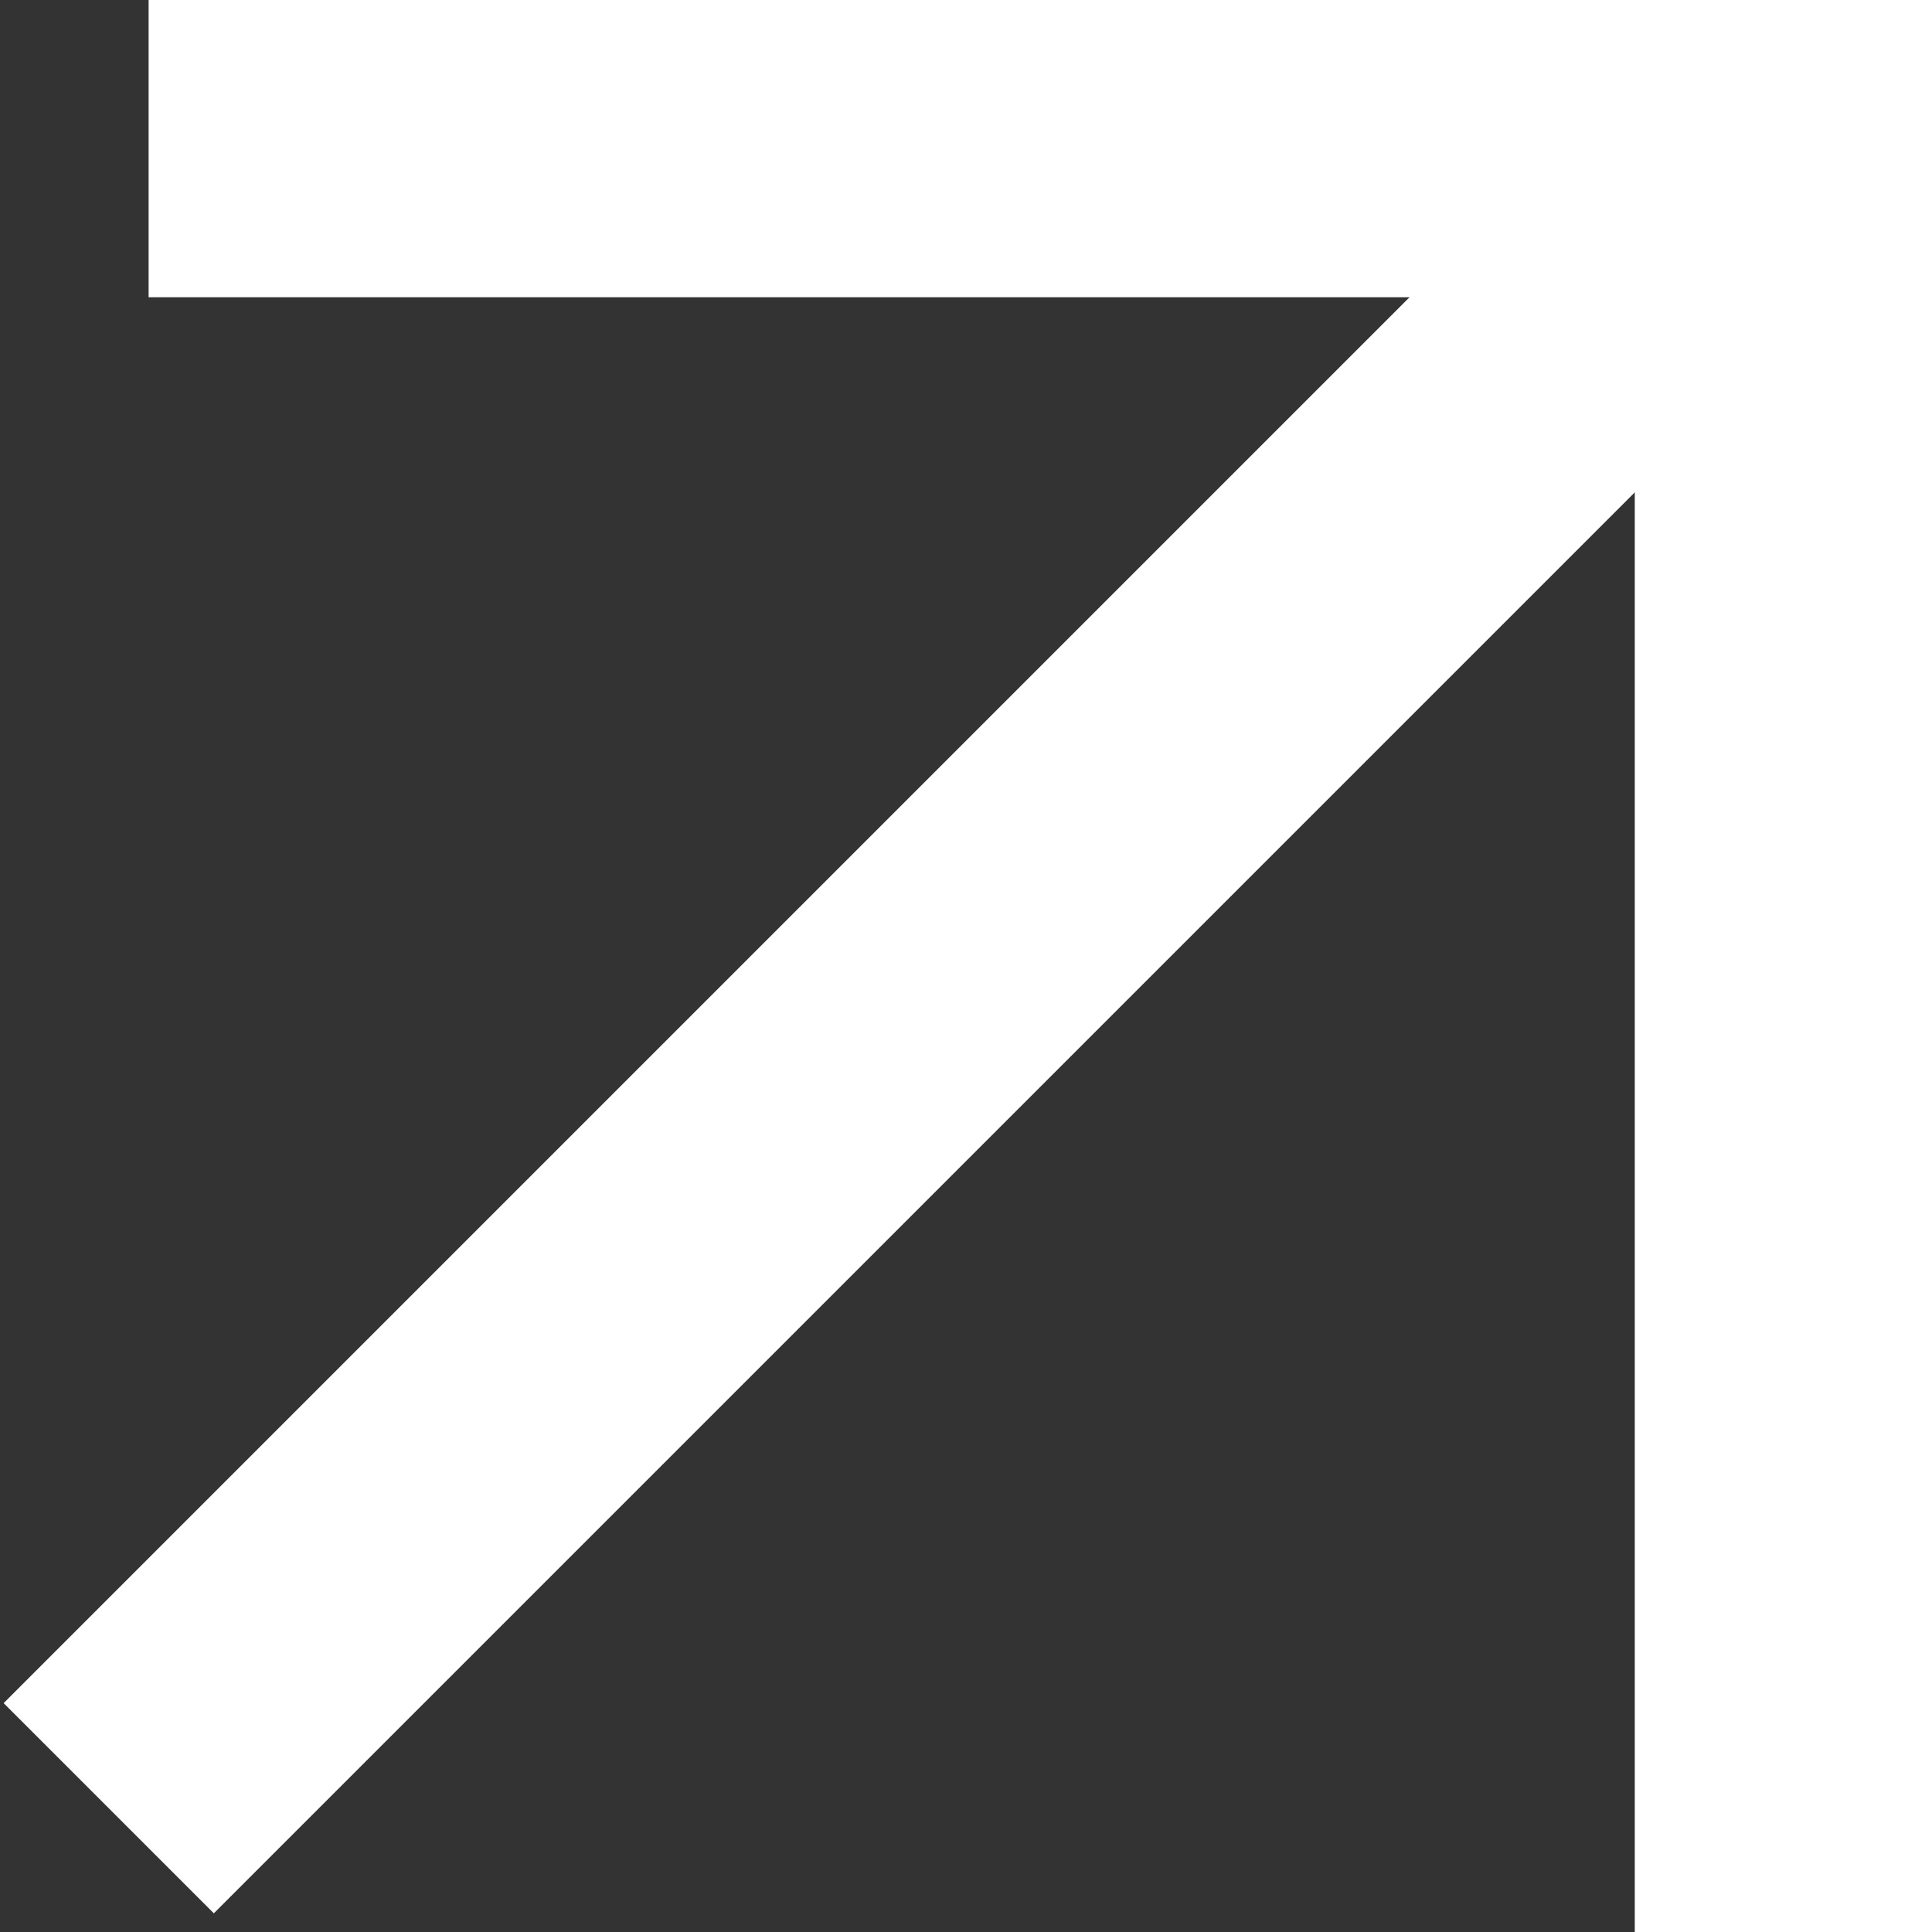
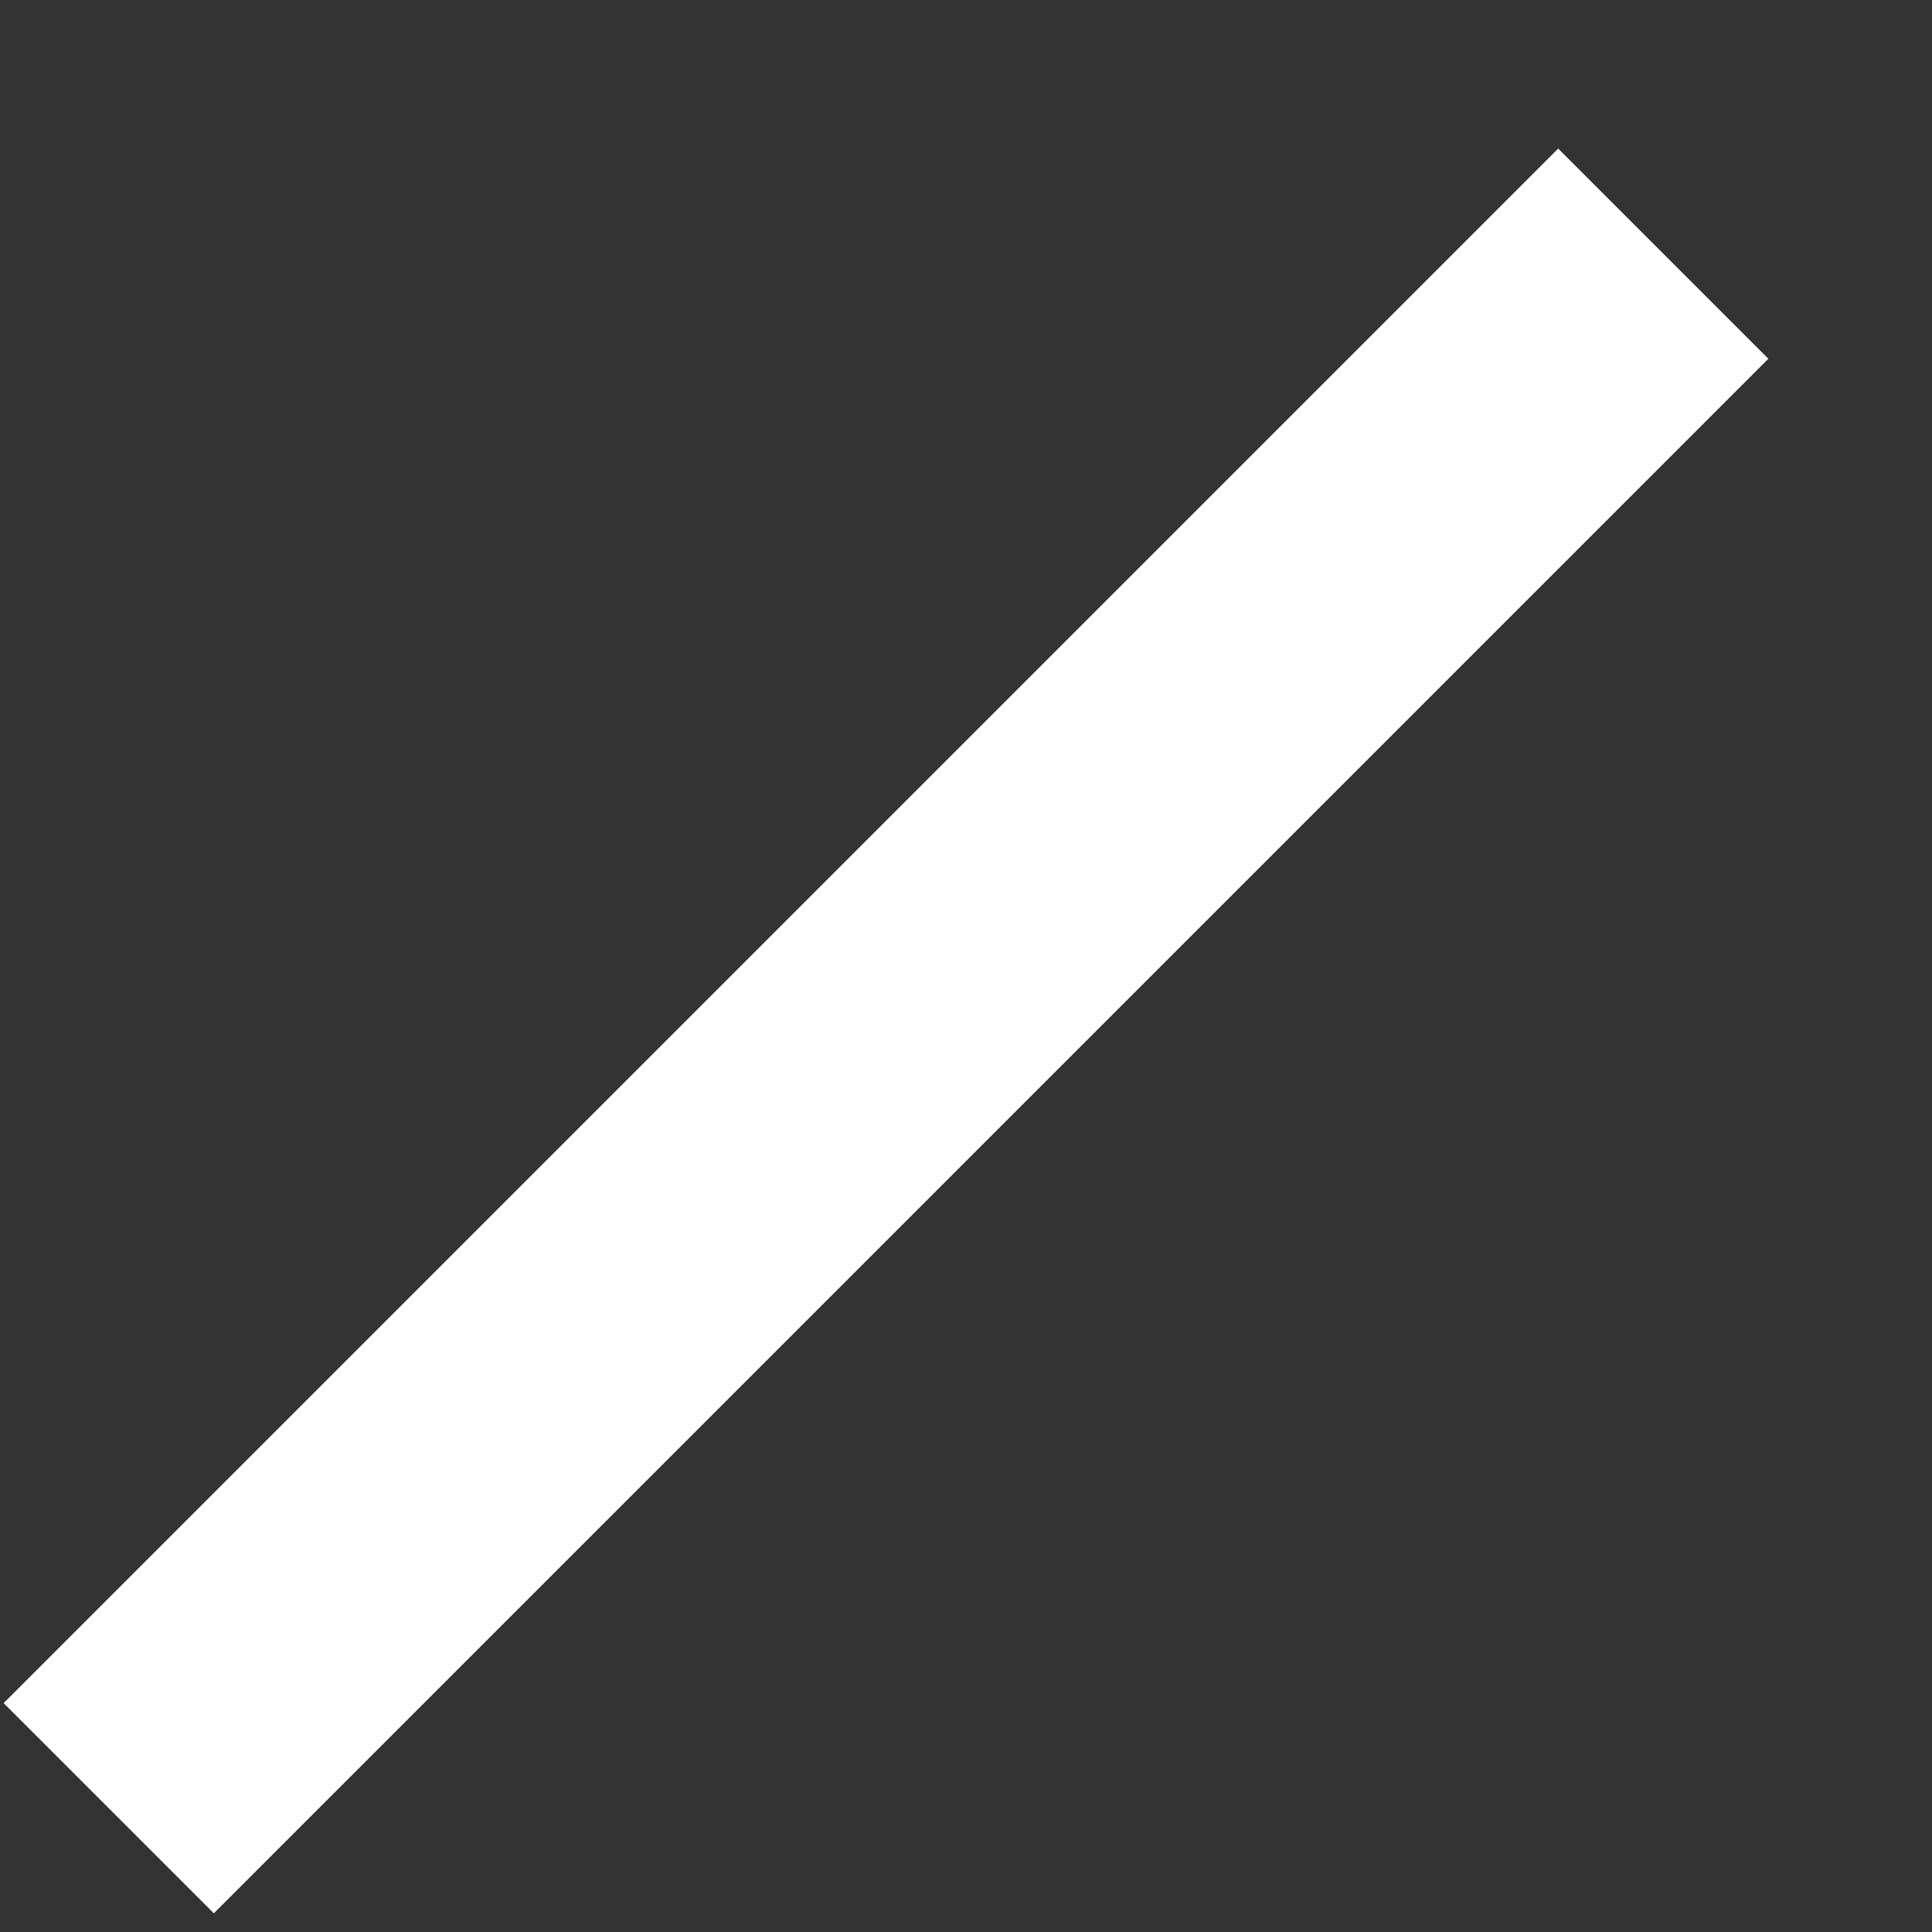
<svg xmlns="http://www.w3.org/2000/svg" width="13" height="13" viewBox="0 0 13 13" fill="none">
  <rect x="0" y="0" width="13" height="13" fill="#333333" stroke="none" />
-   <rect x="1" width="12" height="2" fill="white" />
-   <rect x="13" y="1" width="12" height="2" transform="rotate(90 13 1)" fill="white" />
  <rect x="11.899" y="2.414" width="14.793" height="2" transform="rotate(135 11.899 2.414)" fill="white" />
</svg>